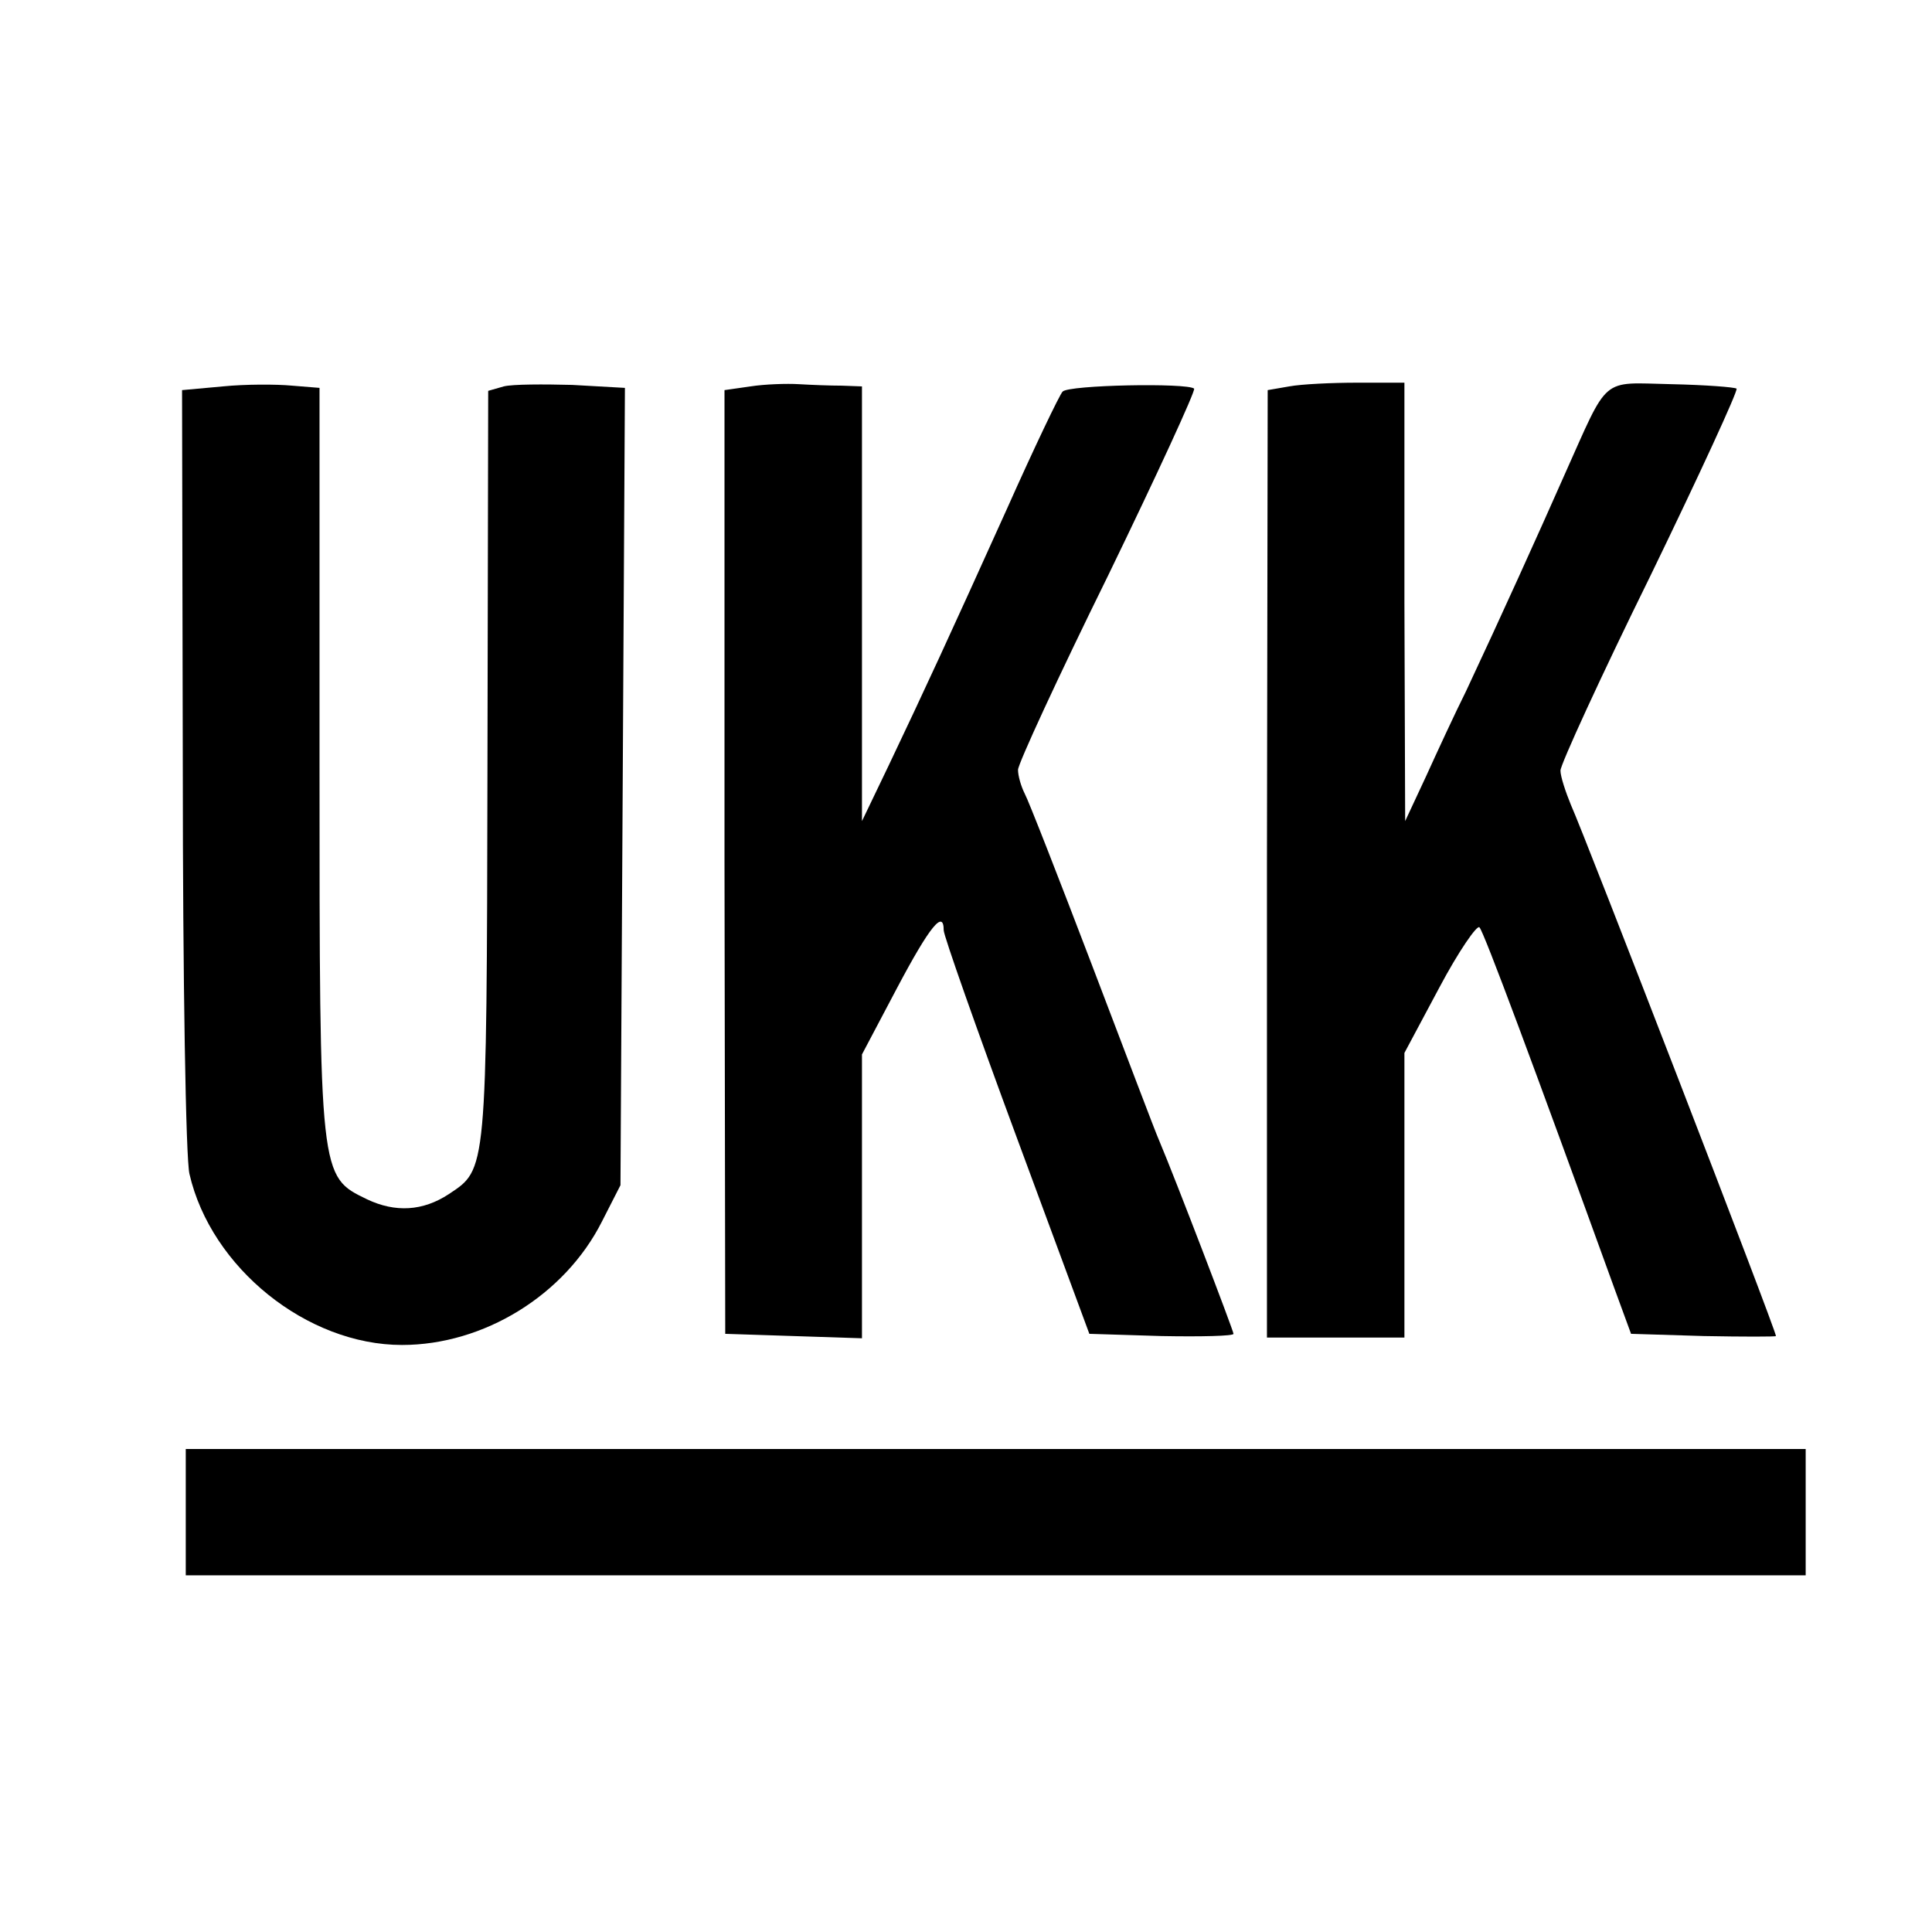
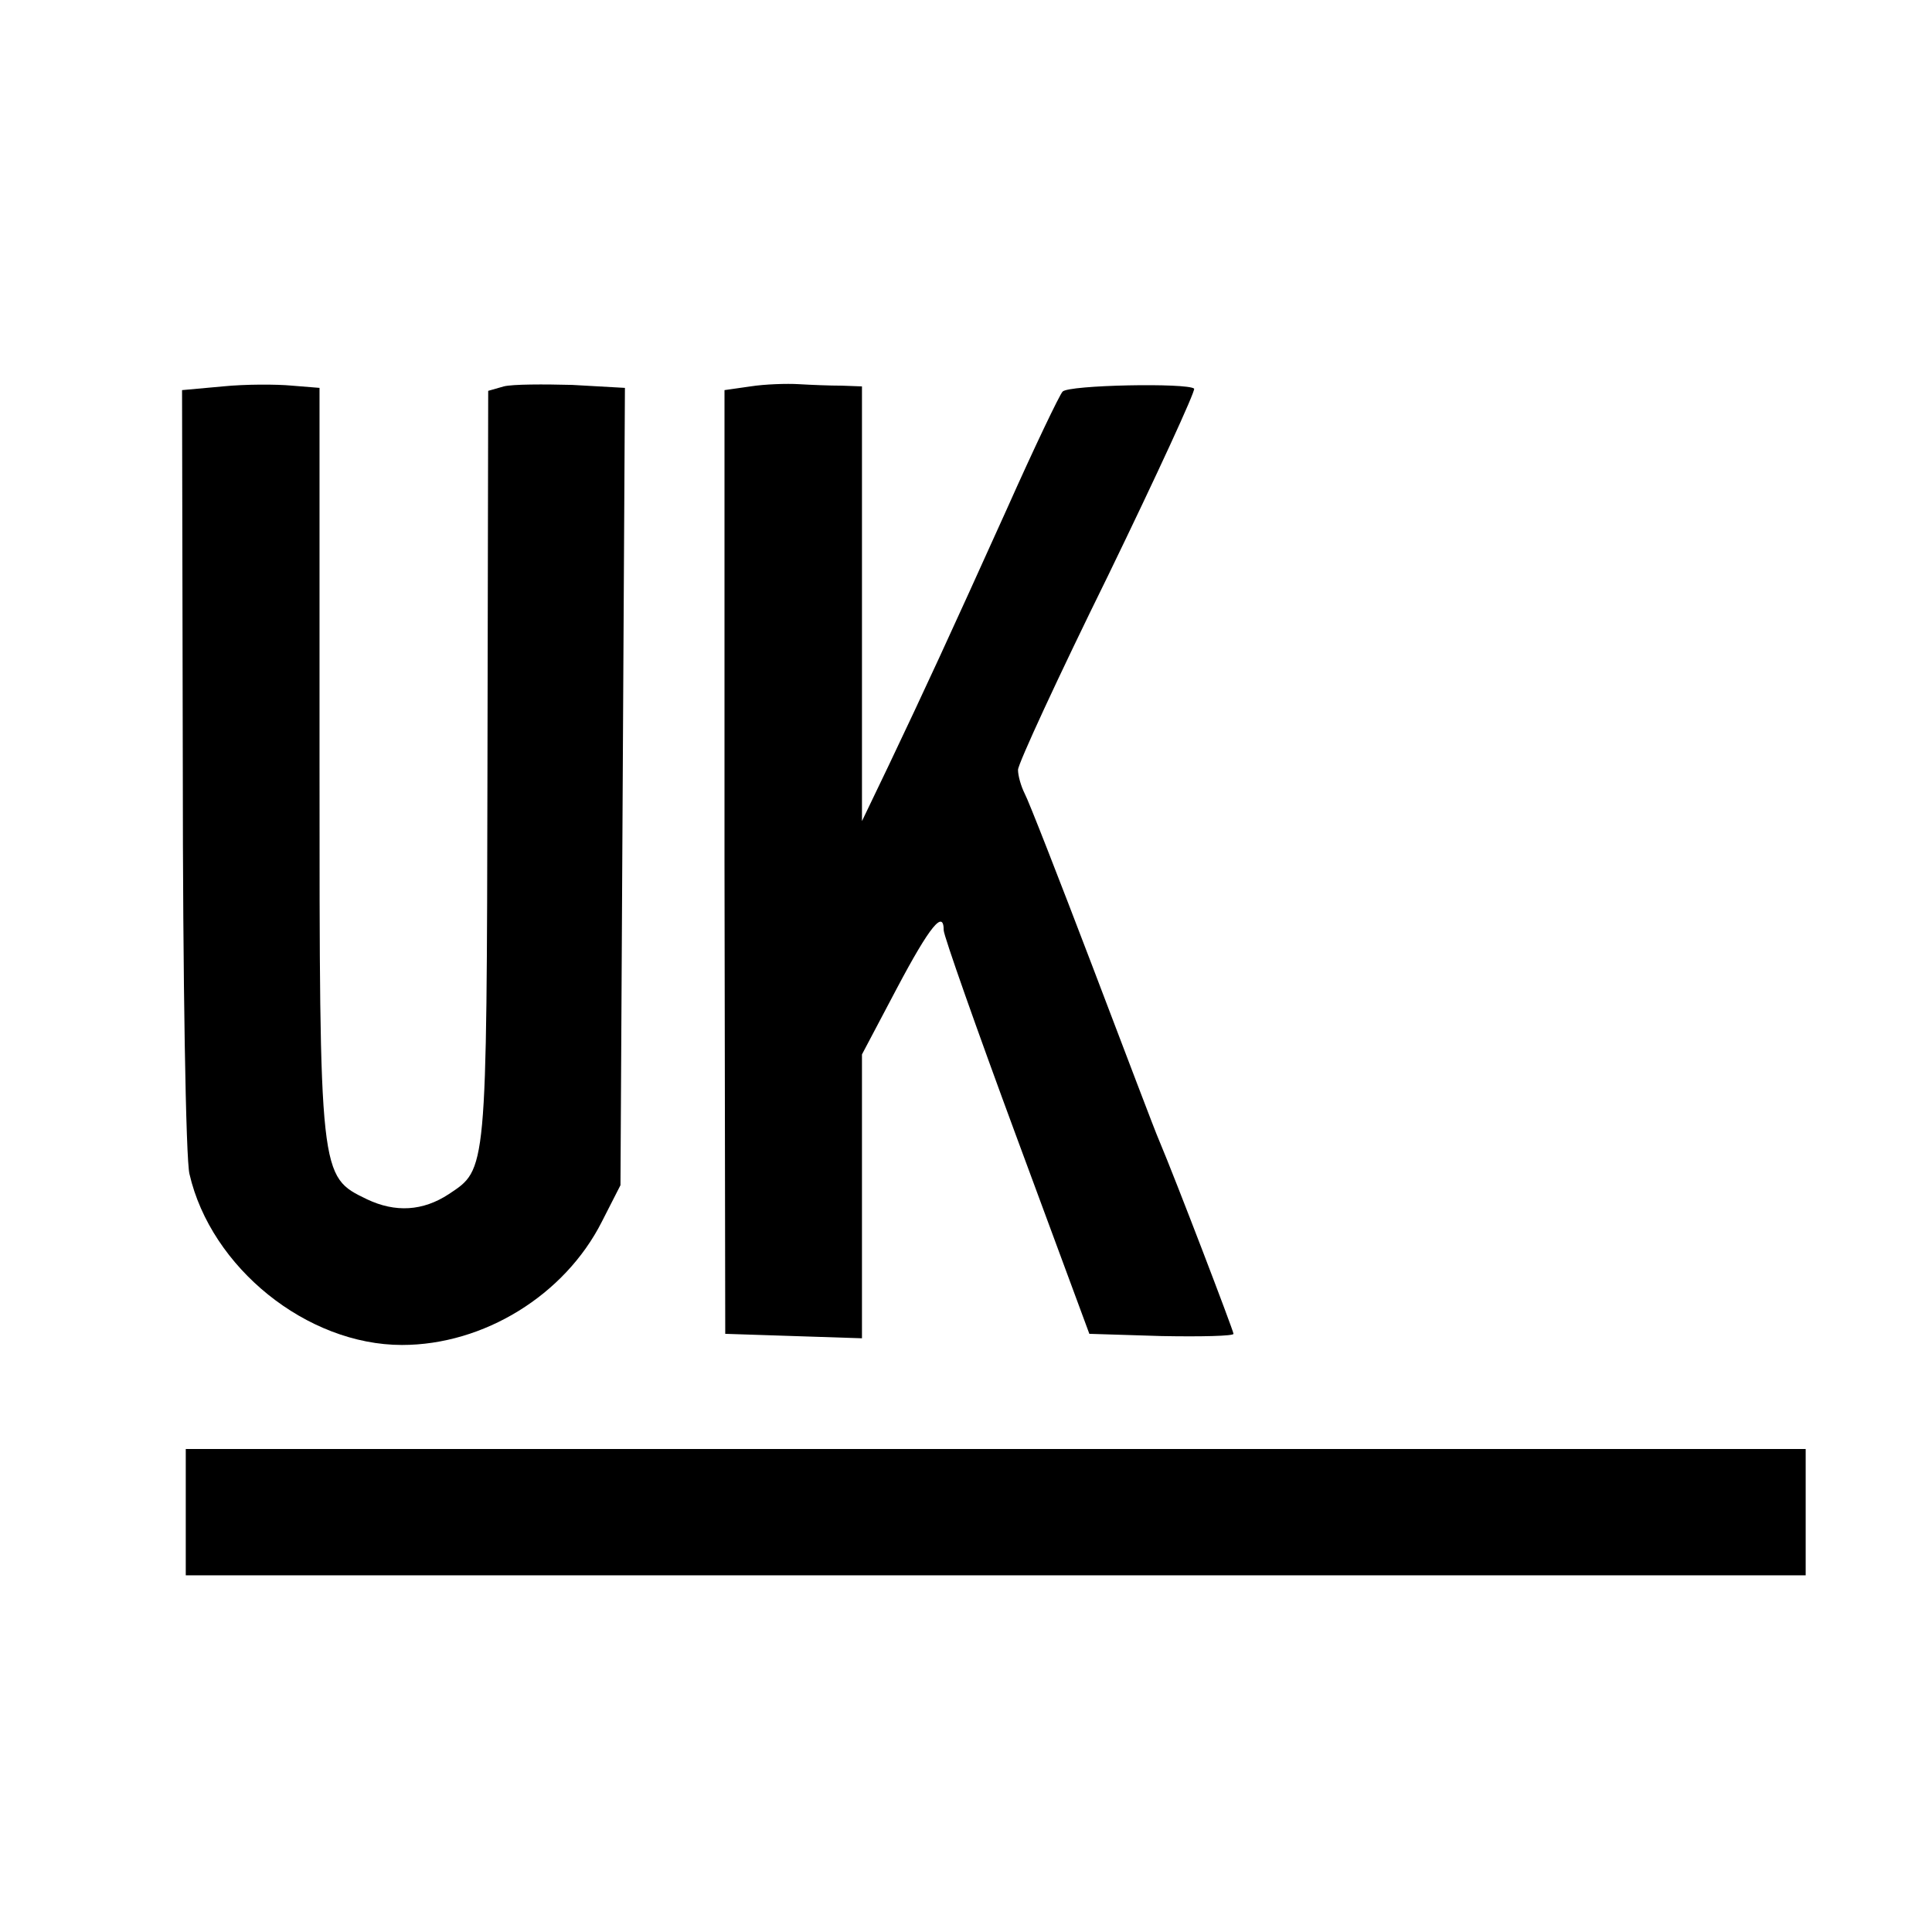
<svg xmlns="http://www.w3.org/2000/svg" version="1.0" width="260pt" height="260pt" viewBox="0 0 260 260" preserveAspectRatio="xMidYMid meet">
  <g transform="translate(0,260) scale(0.1,-0.1)" fill="#000000" stroke="none">
    <path d="M300 2080 l-55 -5 1 -510 c0 -280 4 -526 9 -545 29 -126 158 -230 286 -230 110 0 219 67 269 166 l25 49 3 537 3 536 -71 4 c-38 1 -80 1 -92 -2 l-21 -6 -1 -509 c-1 -546 -1 -538 -52 -572 -35 -23 -72 -25 -110 -7 -64 31 -64 28 -64 587 l0 505 -37 3 c-21 2 -63 2 -93 -1z" />
    <path d="M1010 2080 l-35 -5 0 -635 1 -635 92 -3 92 -3 0 191 0 191 47 89 c45 85 63 106 63 78 0 -7 44 -132 98 -278 l98 -265 97 -3 c53 -1 97 0 97 3 0 4 -78 208 -100 260 -5 11 -45 117 -90 235 -45 118 -86 223 -91 232 -5 10 -9 24 -9 32 0 8 54 125 121 261 66 136 118 249 116 252 -9 8 -169 5 -177 -4 -4 -4 -38 -75 -75 -158 -79 -175 -110 -242 -159 -345 l-36 -75 0 293 0 292 -27 1 c-16 0 -41 1 -58 2 -16 1 -46 0 -65 -3z" />
-     <path d="M1735 2080 l-29 -5 -1 -638 0 -637 93 0 92 0 0 191 0 192 47 88 c26 49 51 85 54 81 6 -6 74 -189 182 -487 l22 -60 98 -3 c53 -1 97 -1 97 0 0 8 -257 673 -276 715 -7 17 -14 38 -14 46 0 8 54 126 121 262 66 136 118 249 116 252 -3 2 -42 5 -88 6 -96 2 -83 13 -144 -123 -34 -77 -86 -192 -132 -290 -15 -30 -39 -82 -54 -115 l-28 -60 -1 295 0 295 -63 0 c-35 0 -76 -2 -92 -5z" />
    <path d="M250 565 l0 -85 1090 0 1090 0 0 85 0 85 -1090 0 -1090 0 0 -85z" />
  </g>
</svg>